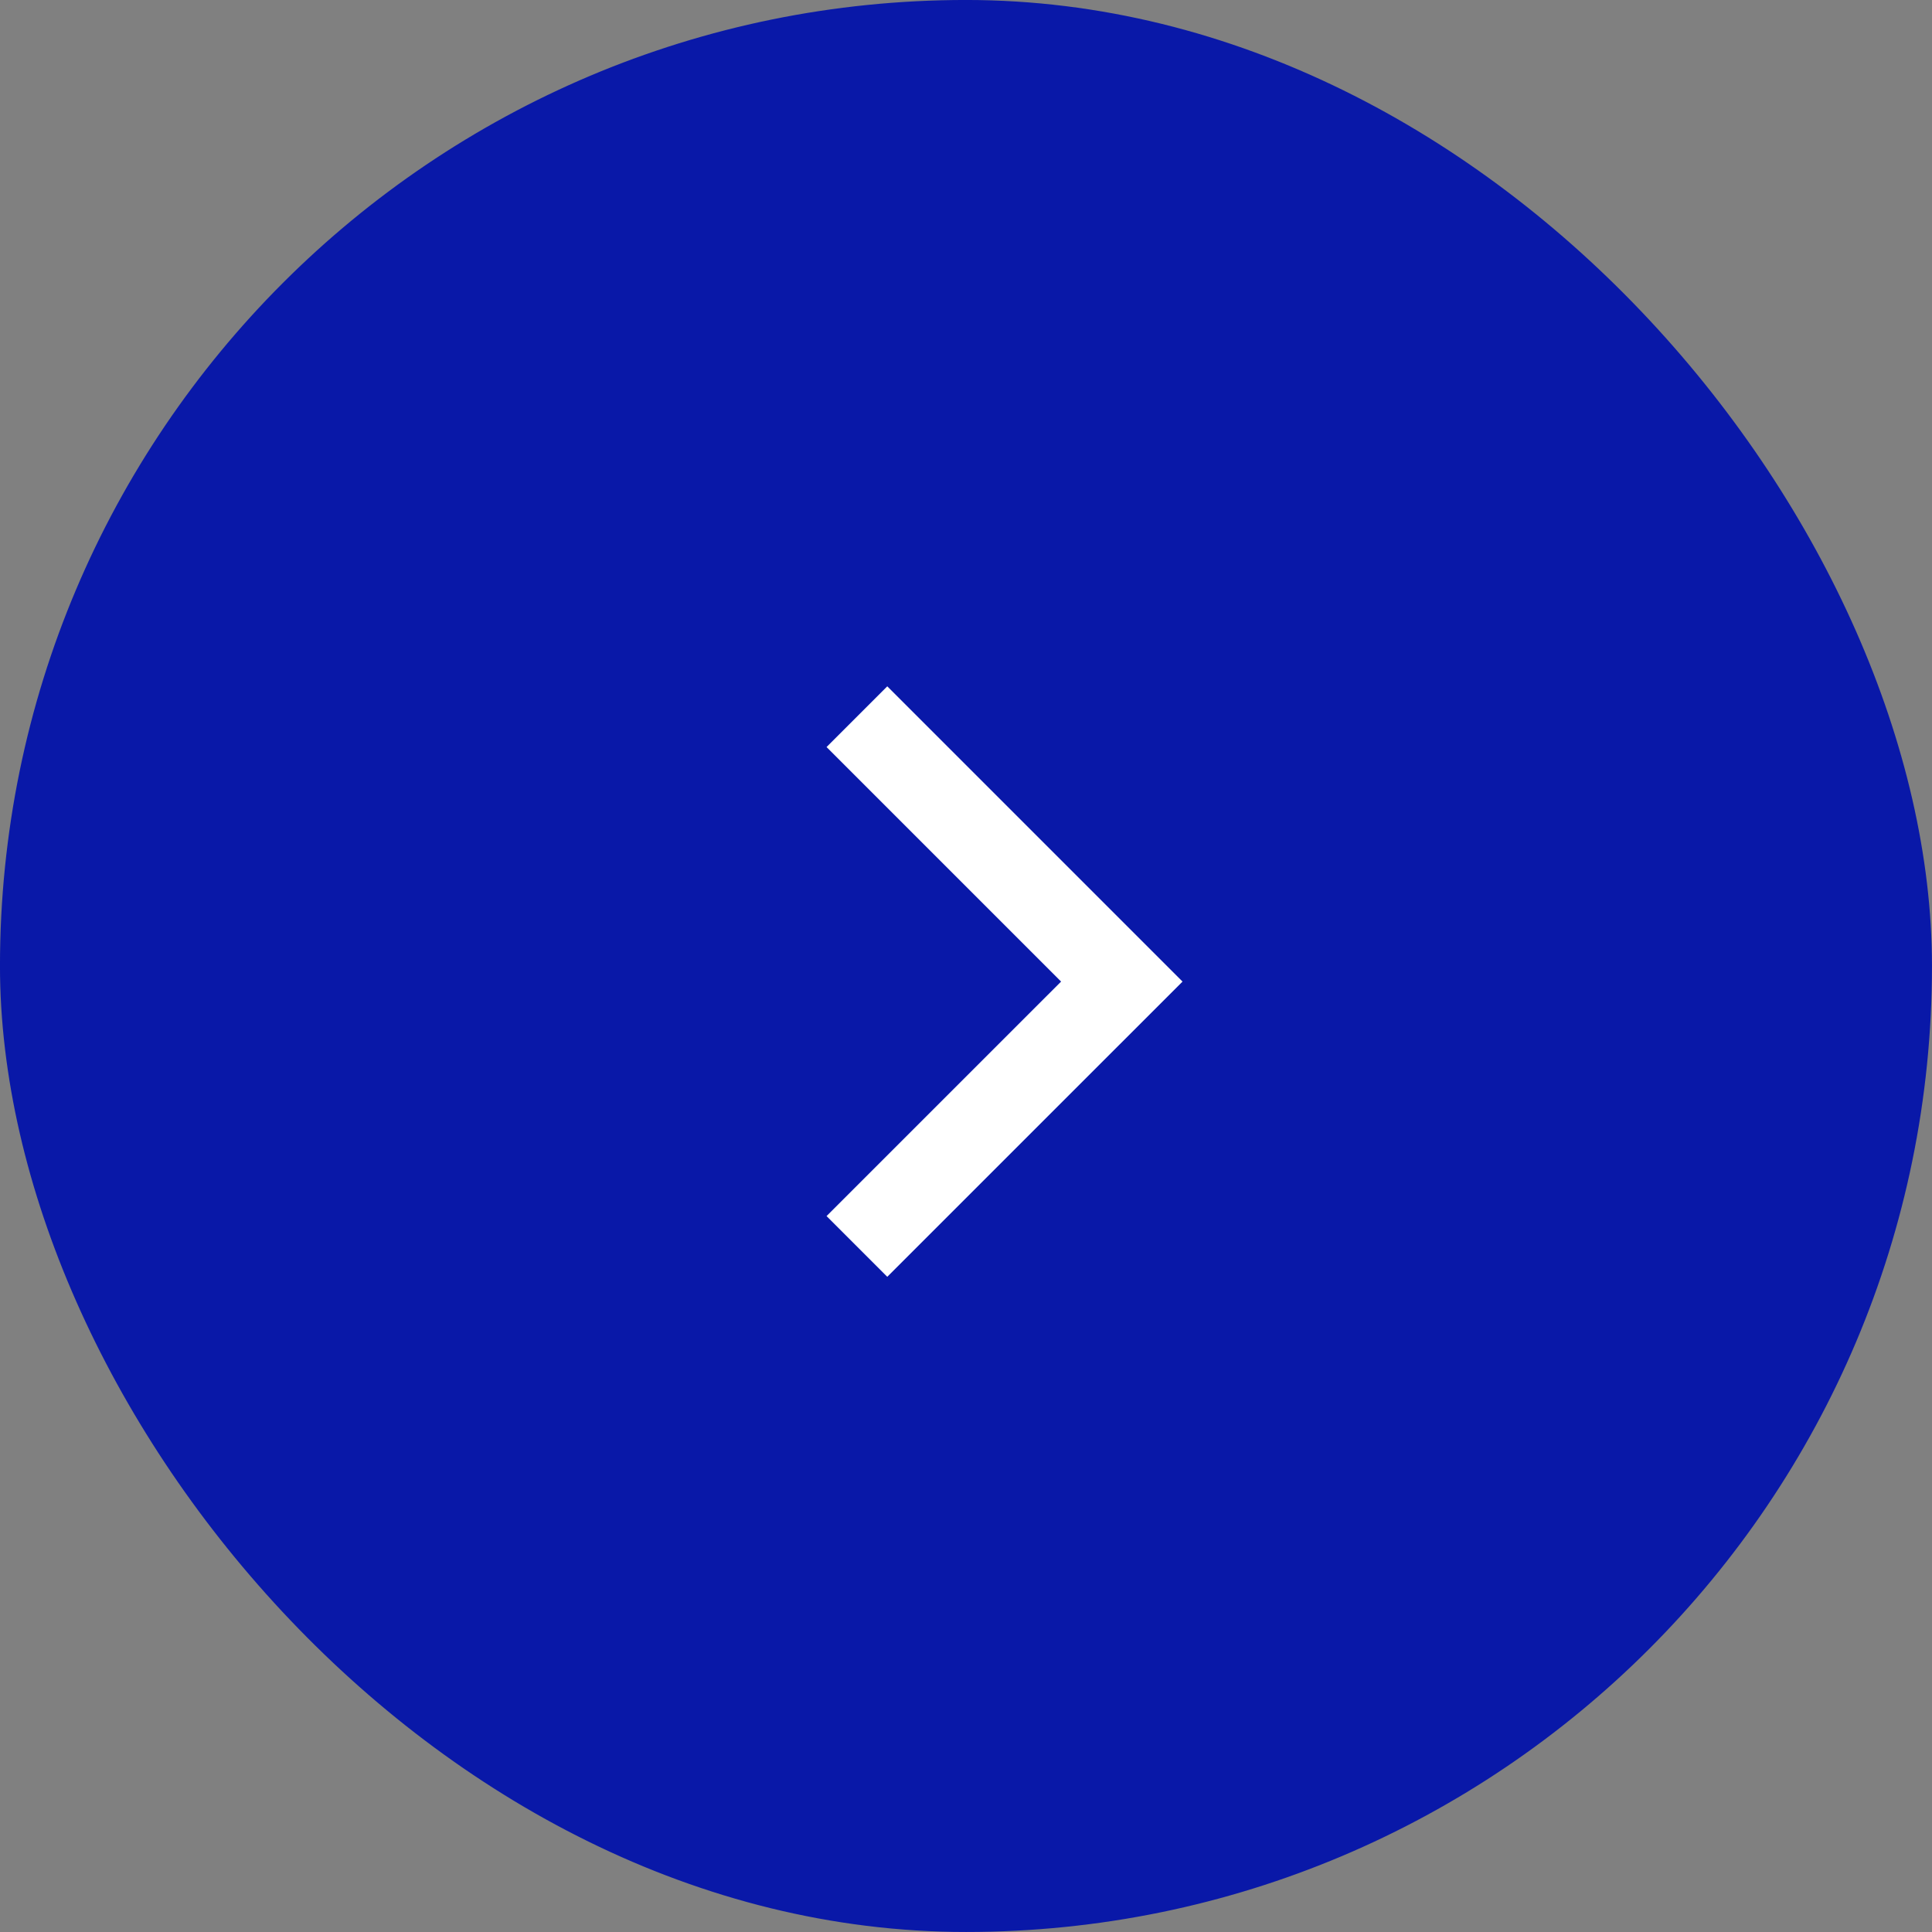
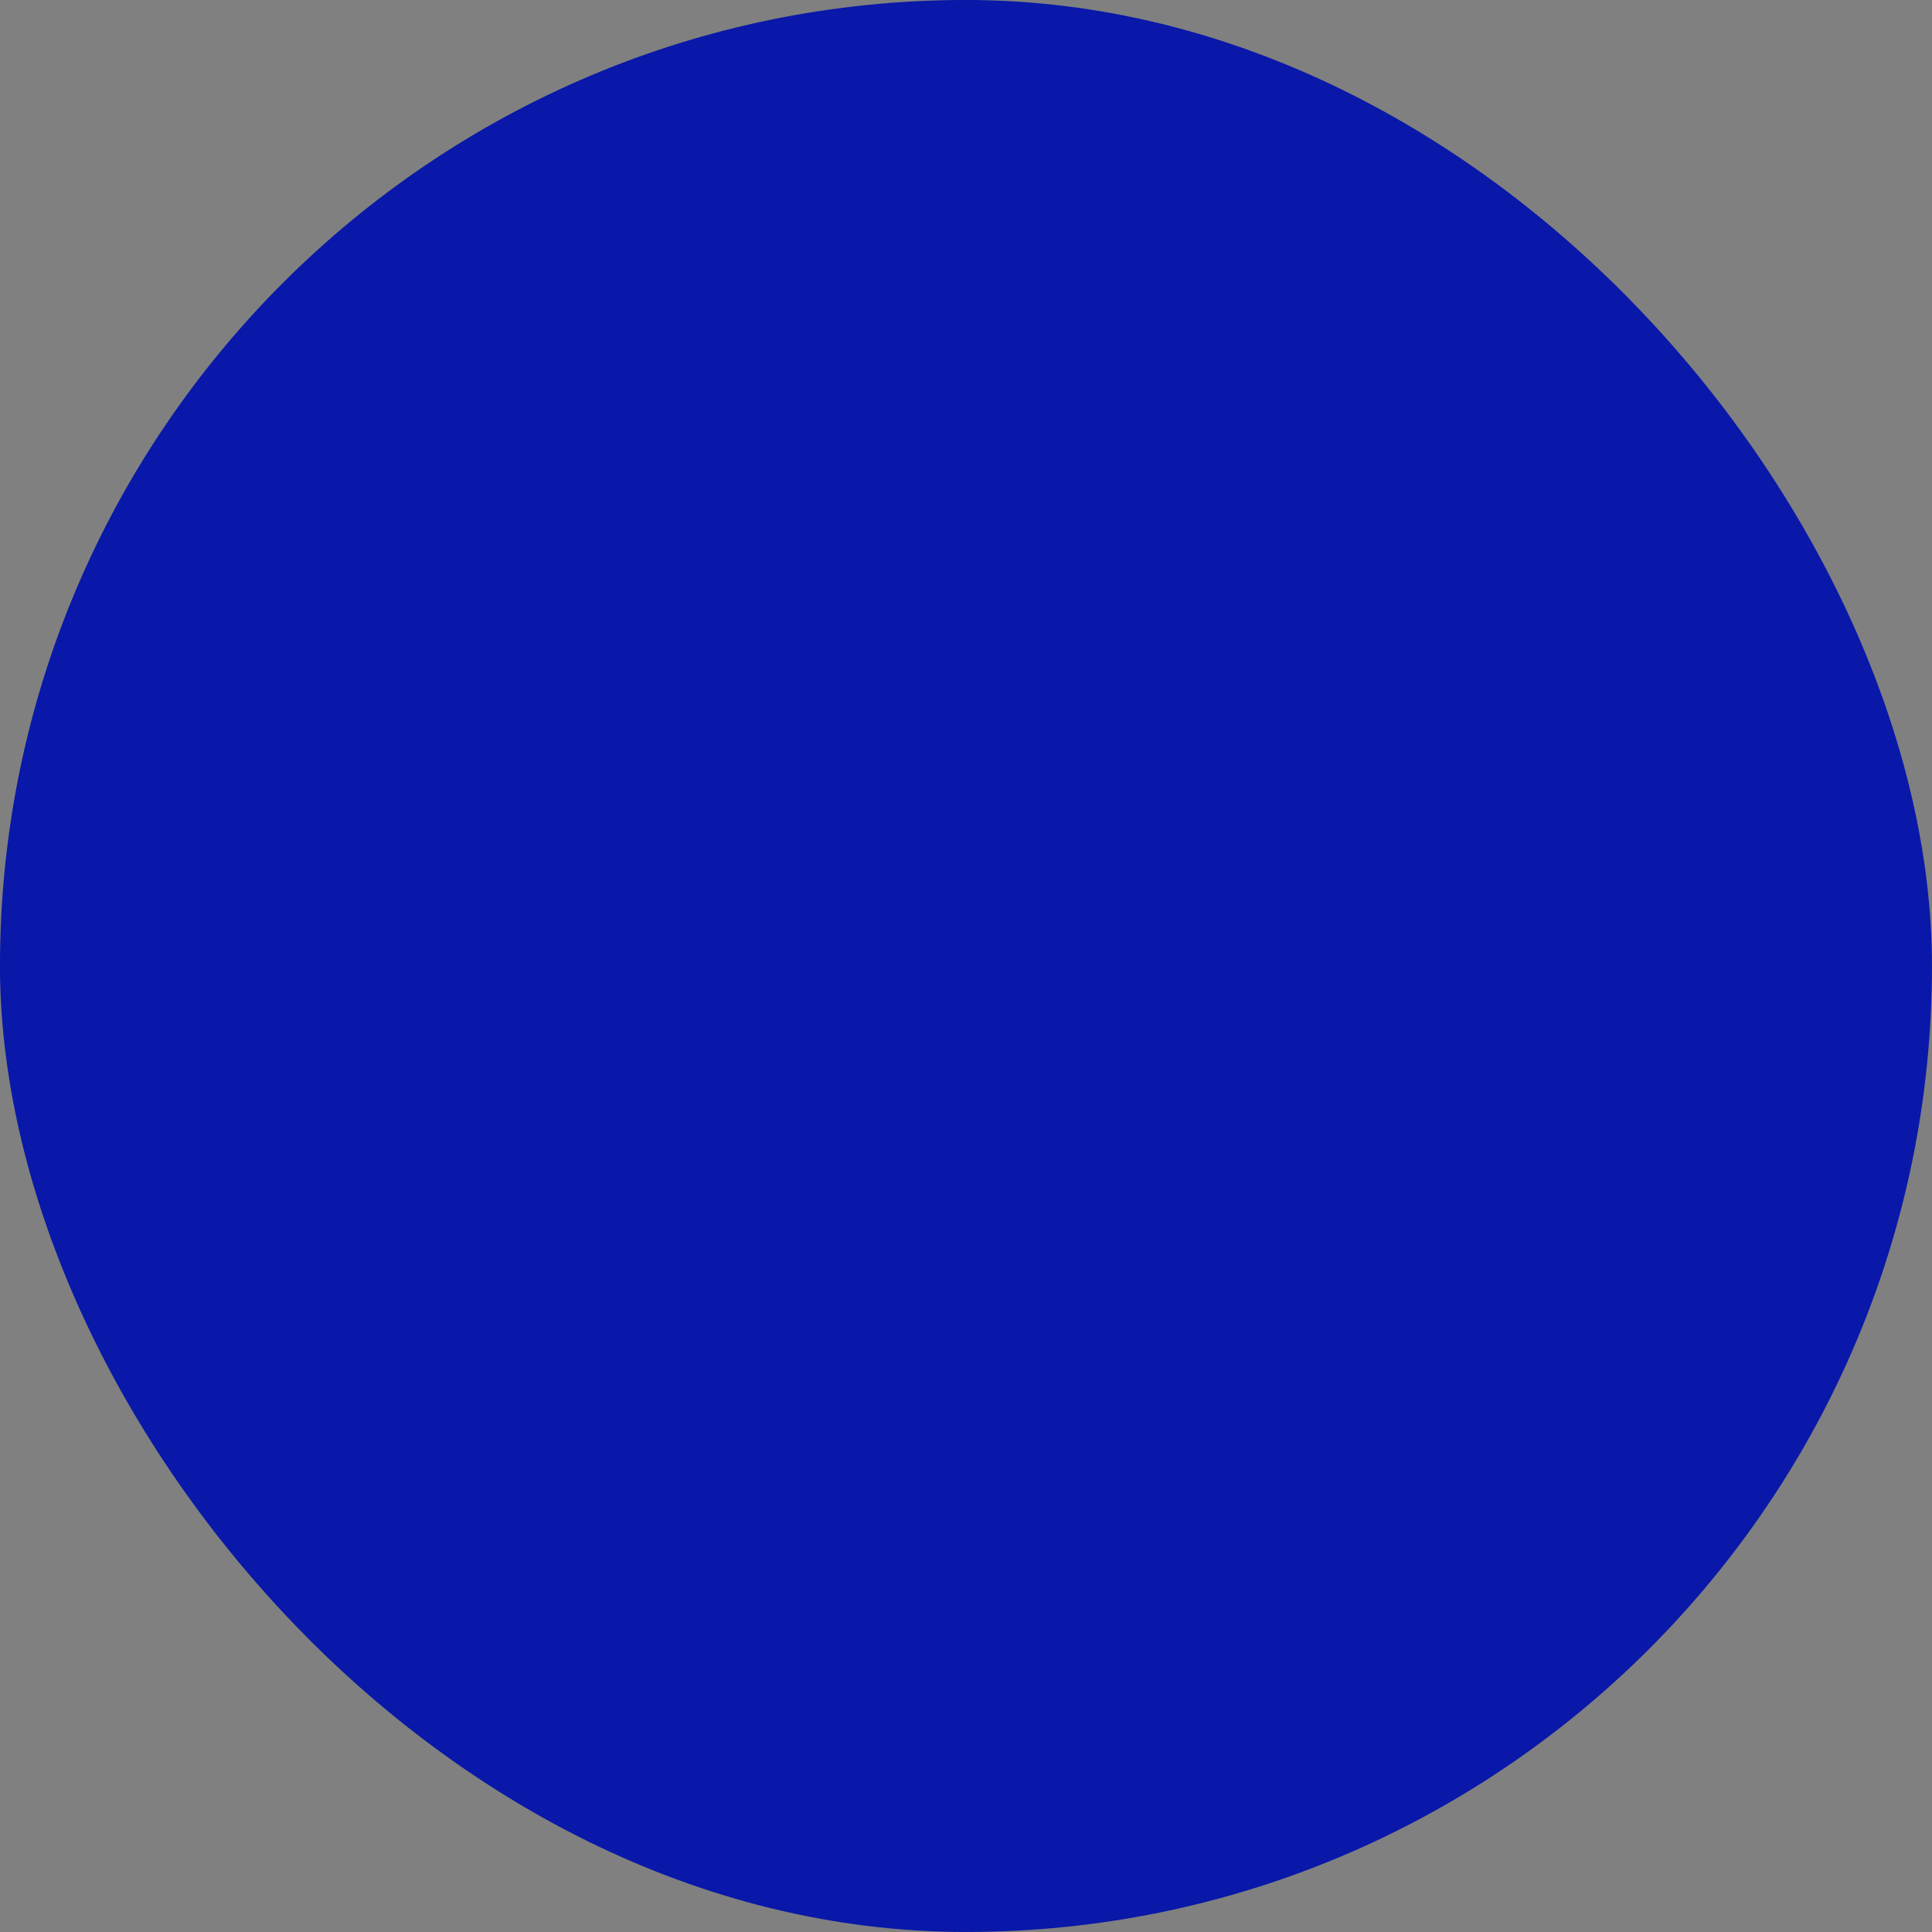
<svg xmlns="http://www.w3.org/2000/svg" width="45" height="45" viewBox="0 0 45 45" fill="none">
  <rect x="0" y="0" width="45" height="45" fill="#808080" stroke="none" />
  <rect x="44.333" y="44.333" width="43.667" height="43.667" rx="21.833" transform="rotate(-180 44.333 44.333)" fill="#0918A8" stroke="#0918A8" stroke-width="1.333" />
-   <path d="M19.959 16.693L26.129 22.863L19.959 29.032" stroke="white" stroke-width="2" />
</svg>